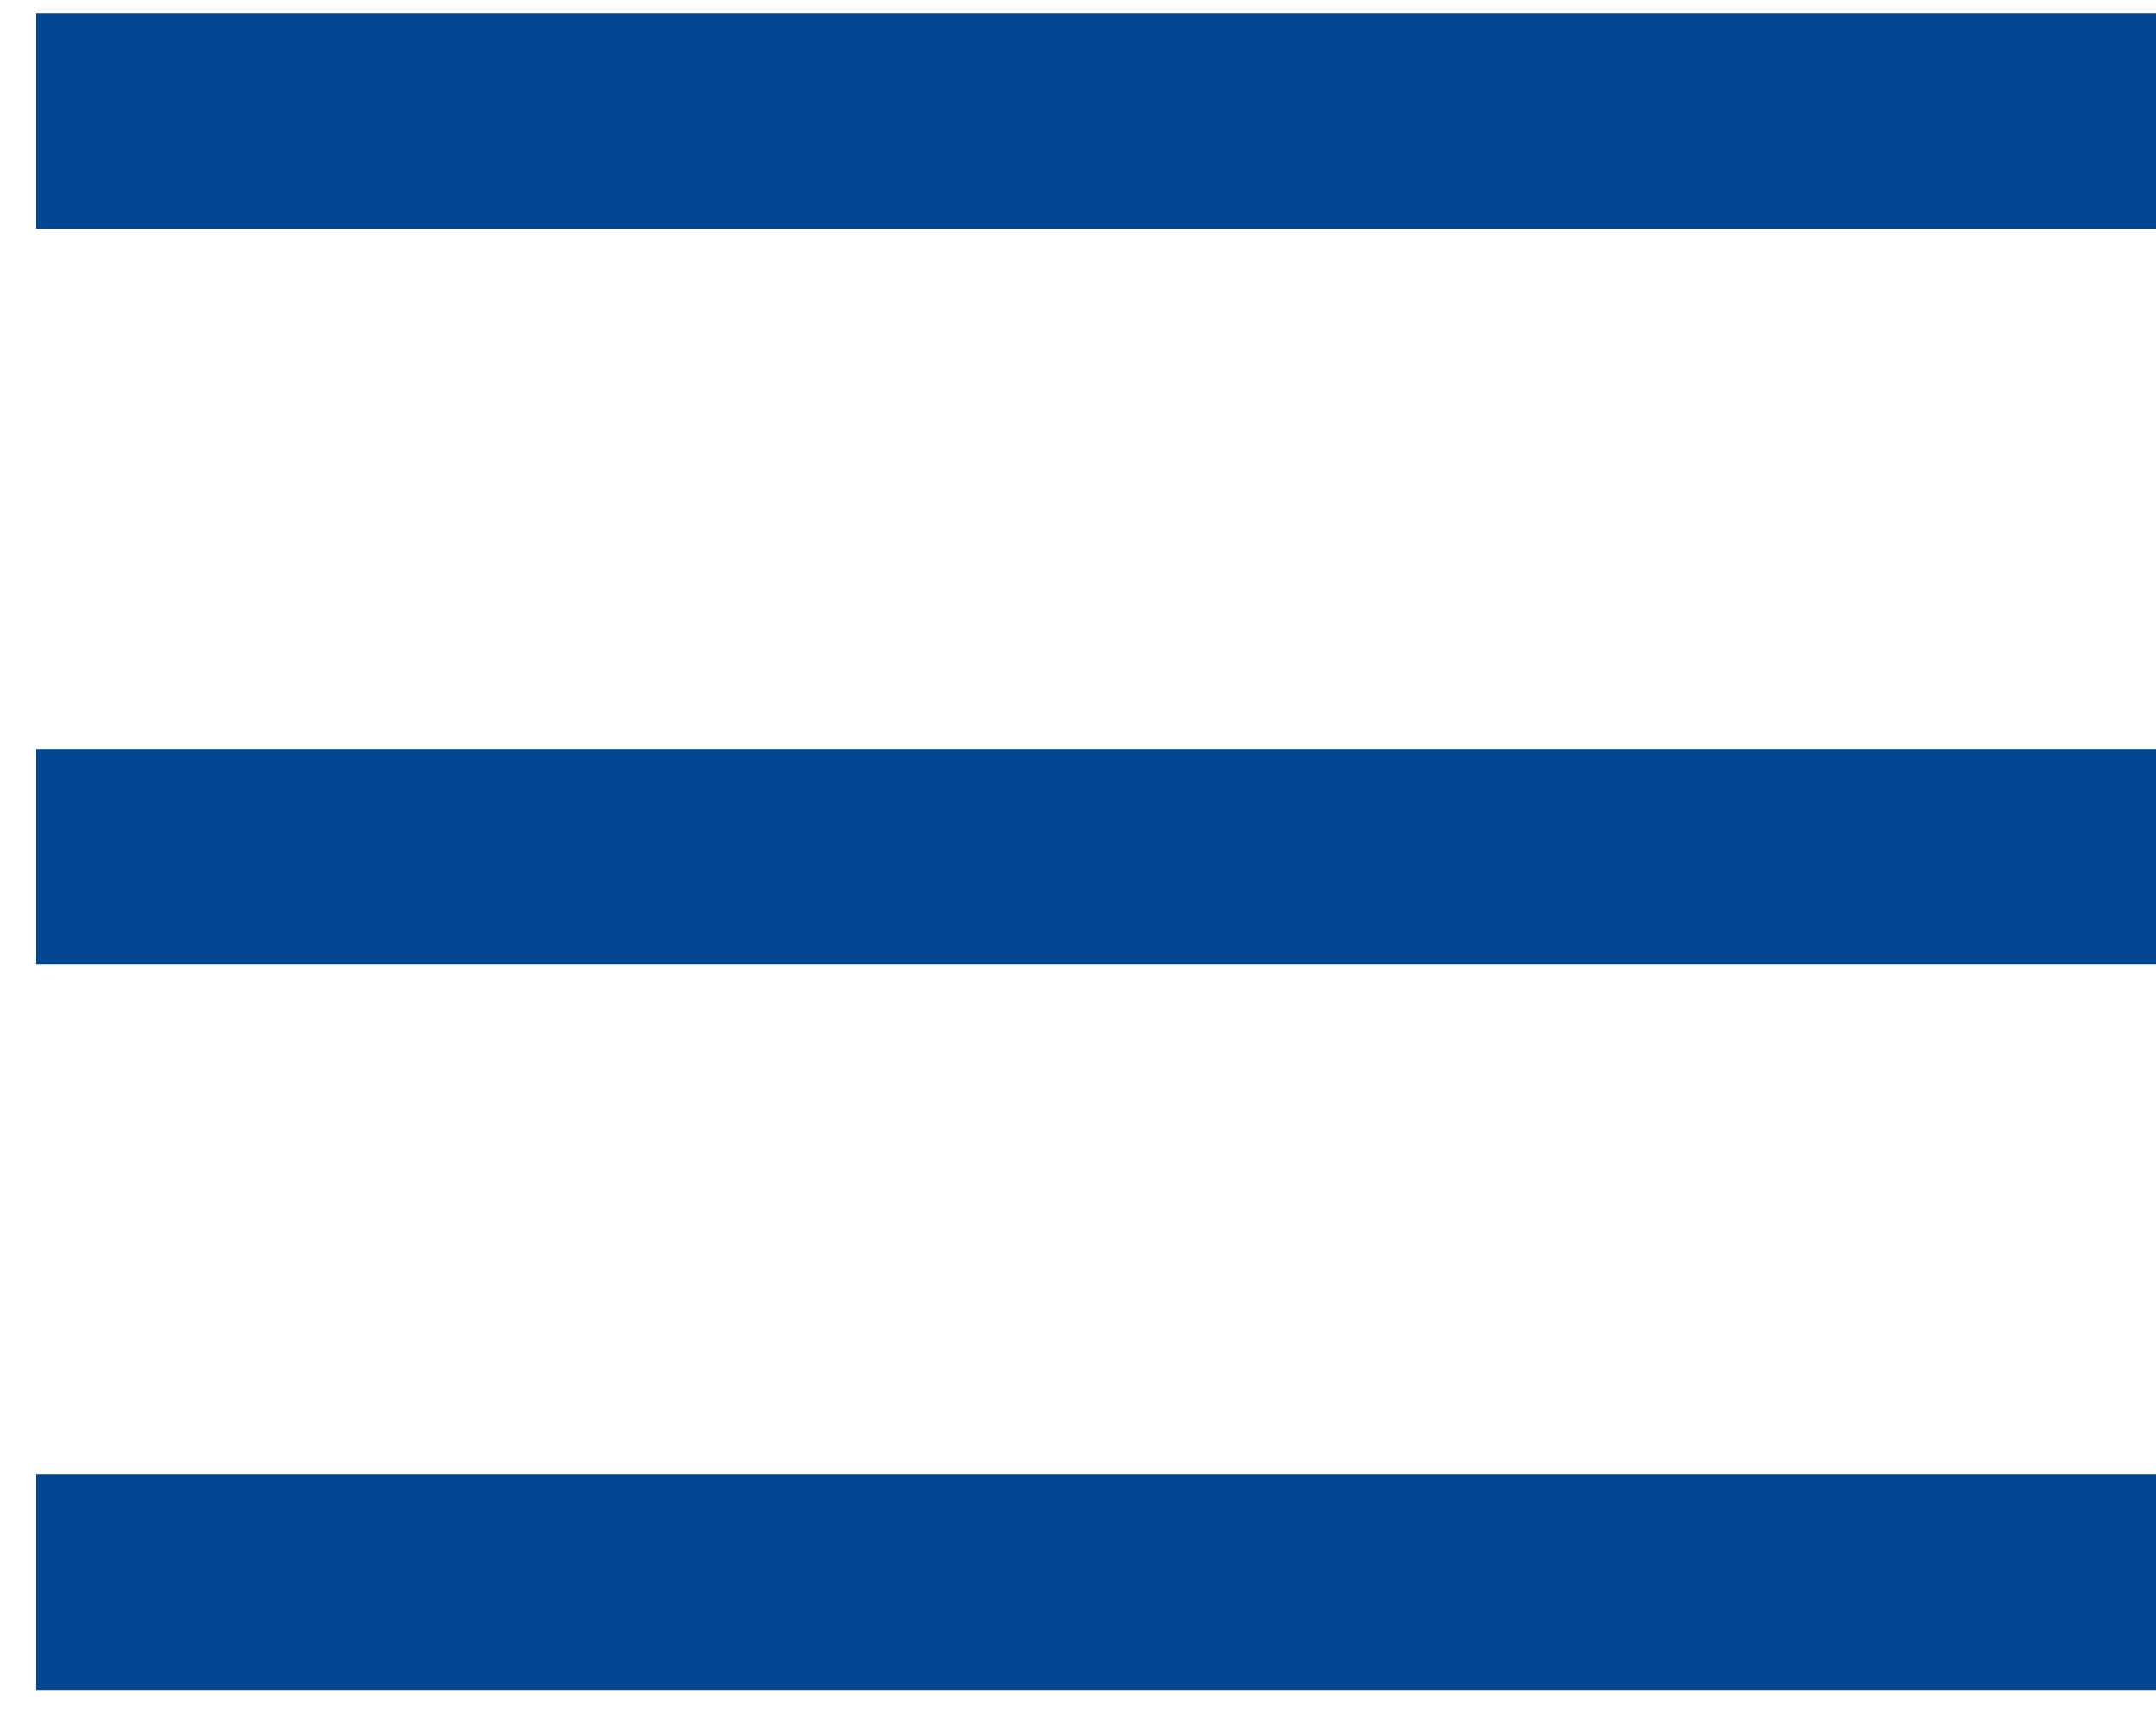
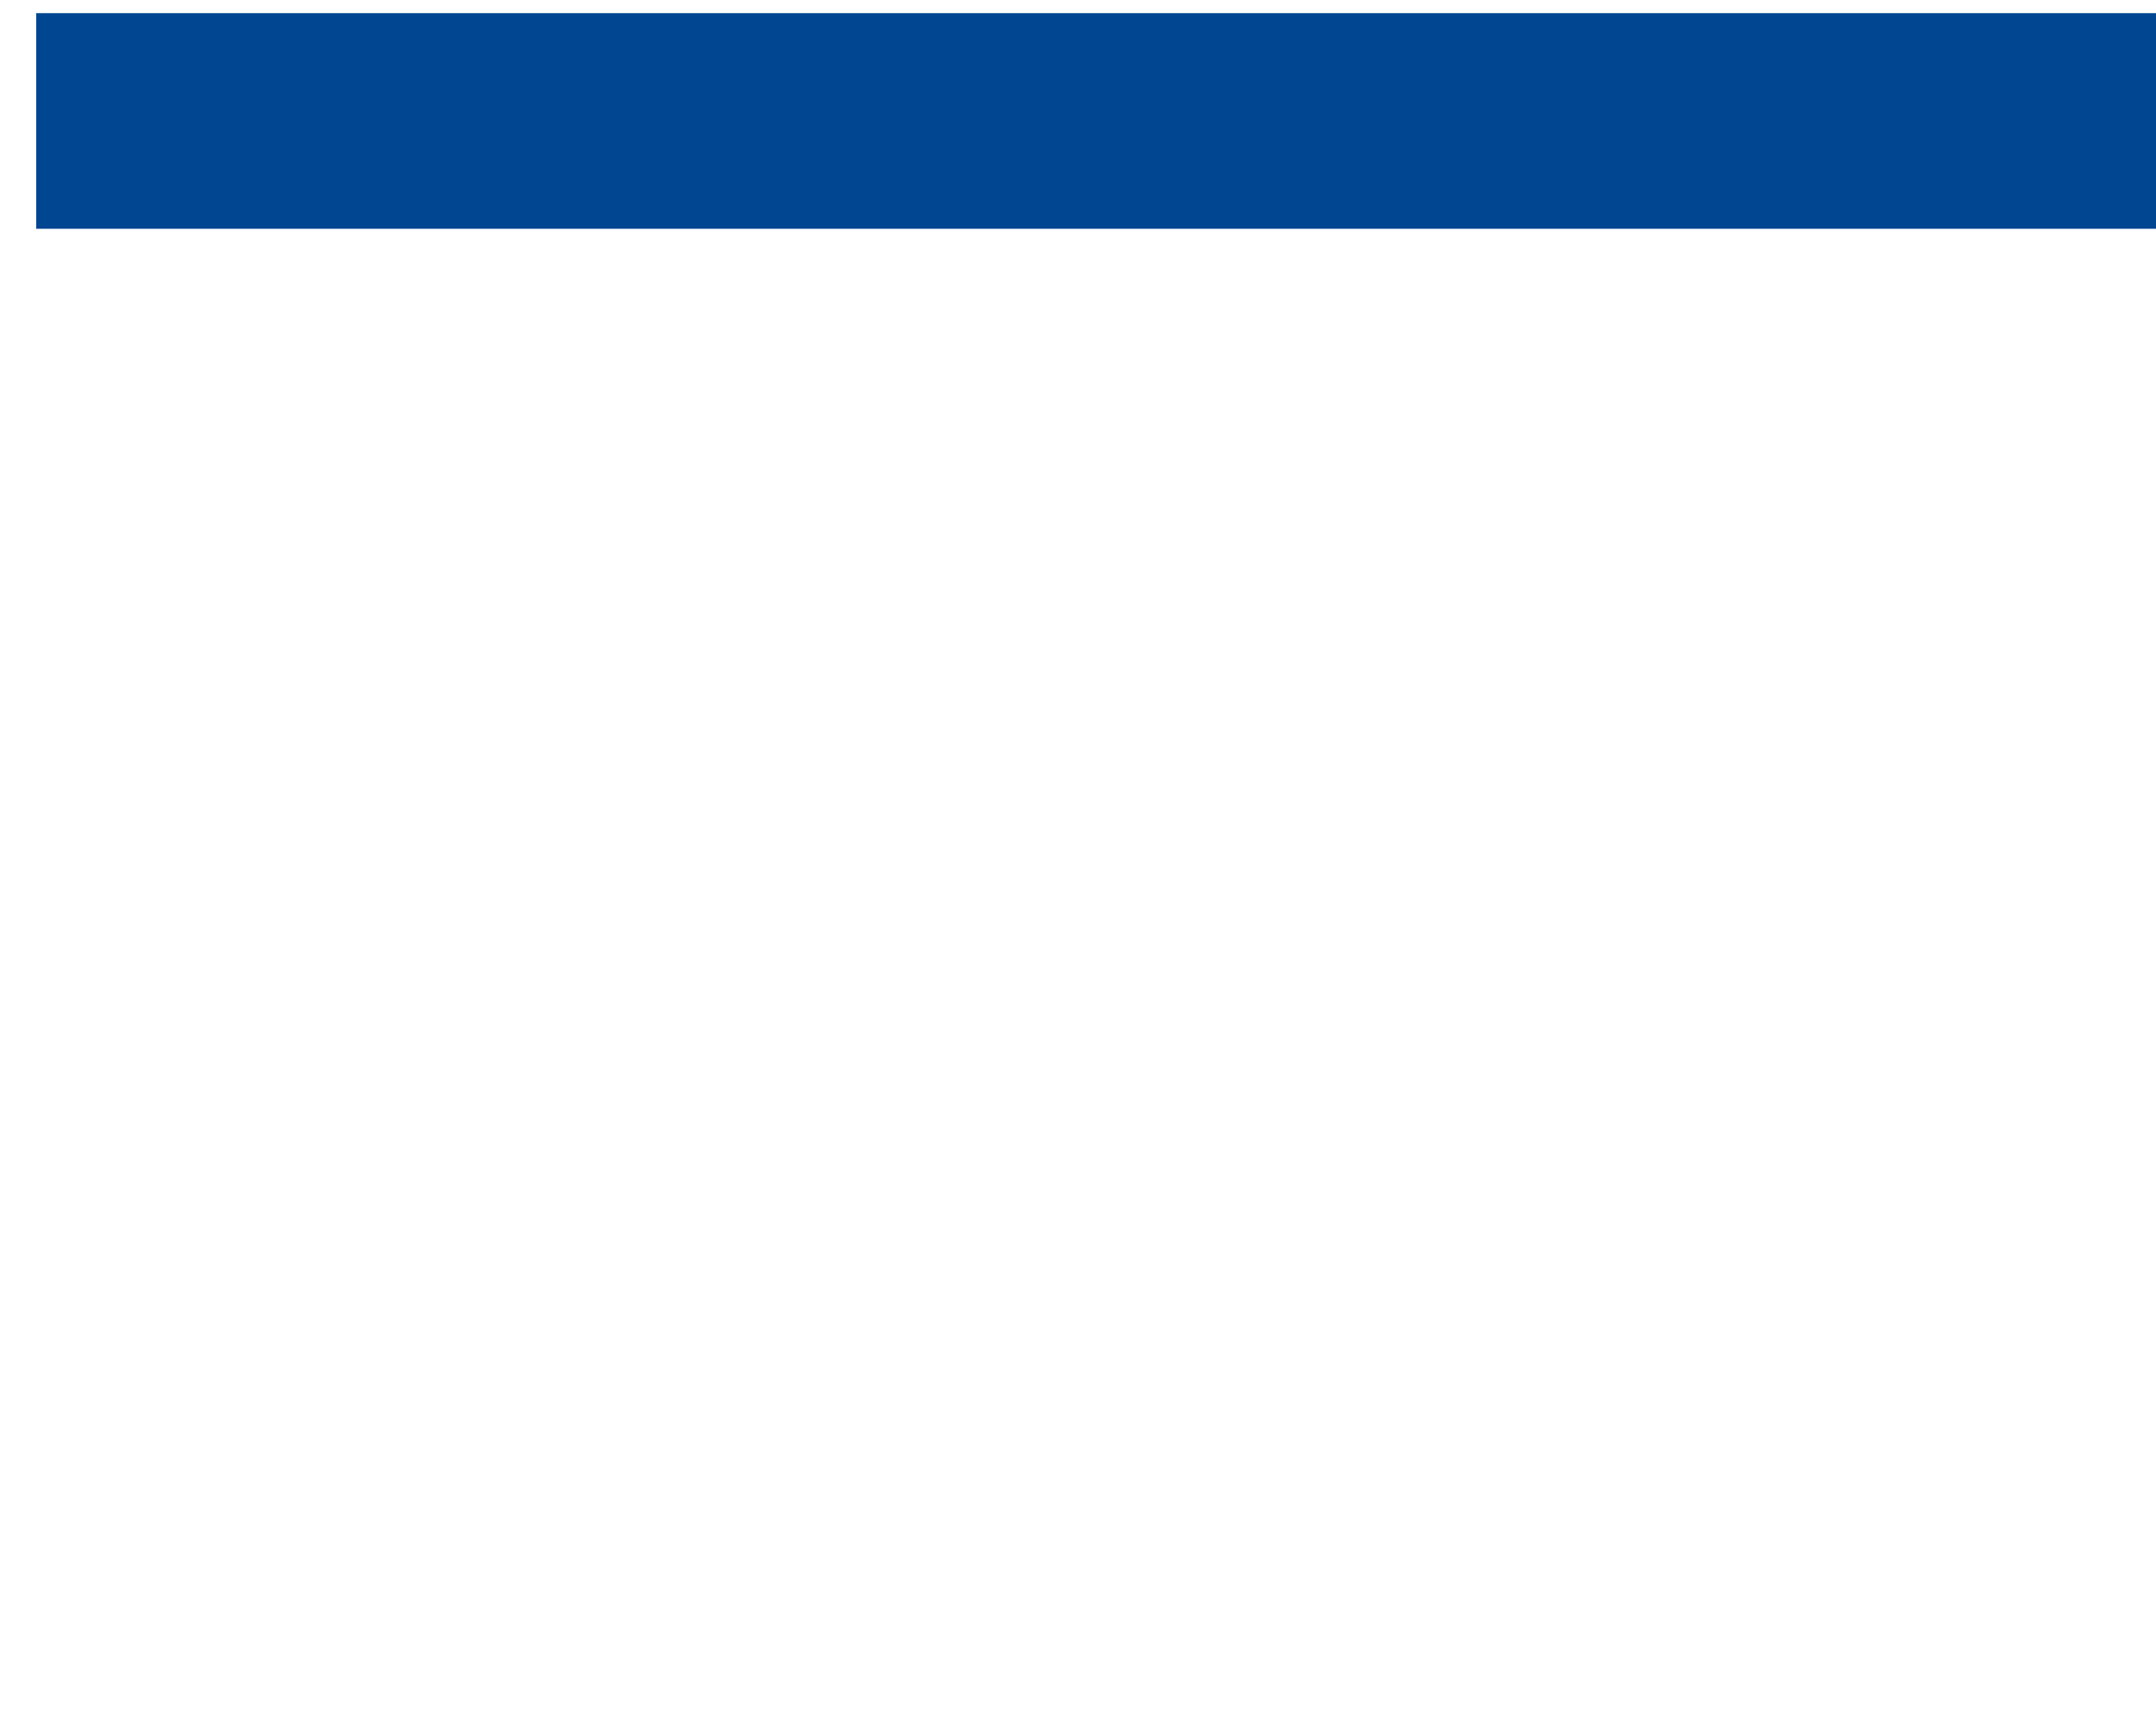
<svg xmlns="http://www.w3.org/2000/svg" width="20" height="16">
  <g>
    <title>background</title>
    <rect fill="none" id="canvas_background" height="18" width="22" y="-1" x="-1" />
    <g display="none" id="canvasGrid">
-       <rect fill="url(#gridpattern)" stroke-width="0" y="0" x="0" height="100%" width="100%" id="svg_2" />
-     </g>
+       </g>
  </g>
  <g>
    <title>Layer 1</title>
    <line stroke="#004691" stroke-linecap="undefined" stroke-linejoin="undefined" id="svg_1" y2="1.122" x2="23.8" y1="1.122" x1="0.336" stroke-width="2" fill="none" />
-     <line stroke-linecap="undefined" stroke-linejoin="undefined" id="svg_6" y2="14.674" x2="23.8" y1="14.674" x1="0.336" stroke-width="2" fill="none" stroke="#004691" />
-     <line stroke="#004691" stroke-linecap="undefined" stroke-linejoin="undefined" id="svg_7" y2="7.946" x2="23.8" y1="7.946" x1="0.336" stroke-width="2" fill="none" />
  </g>
</svg>